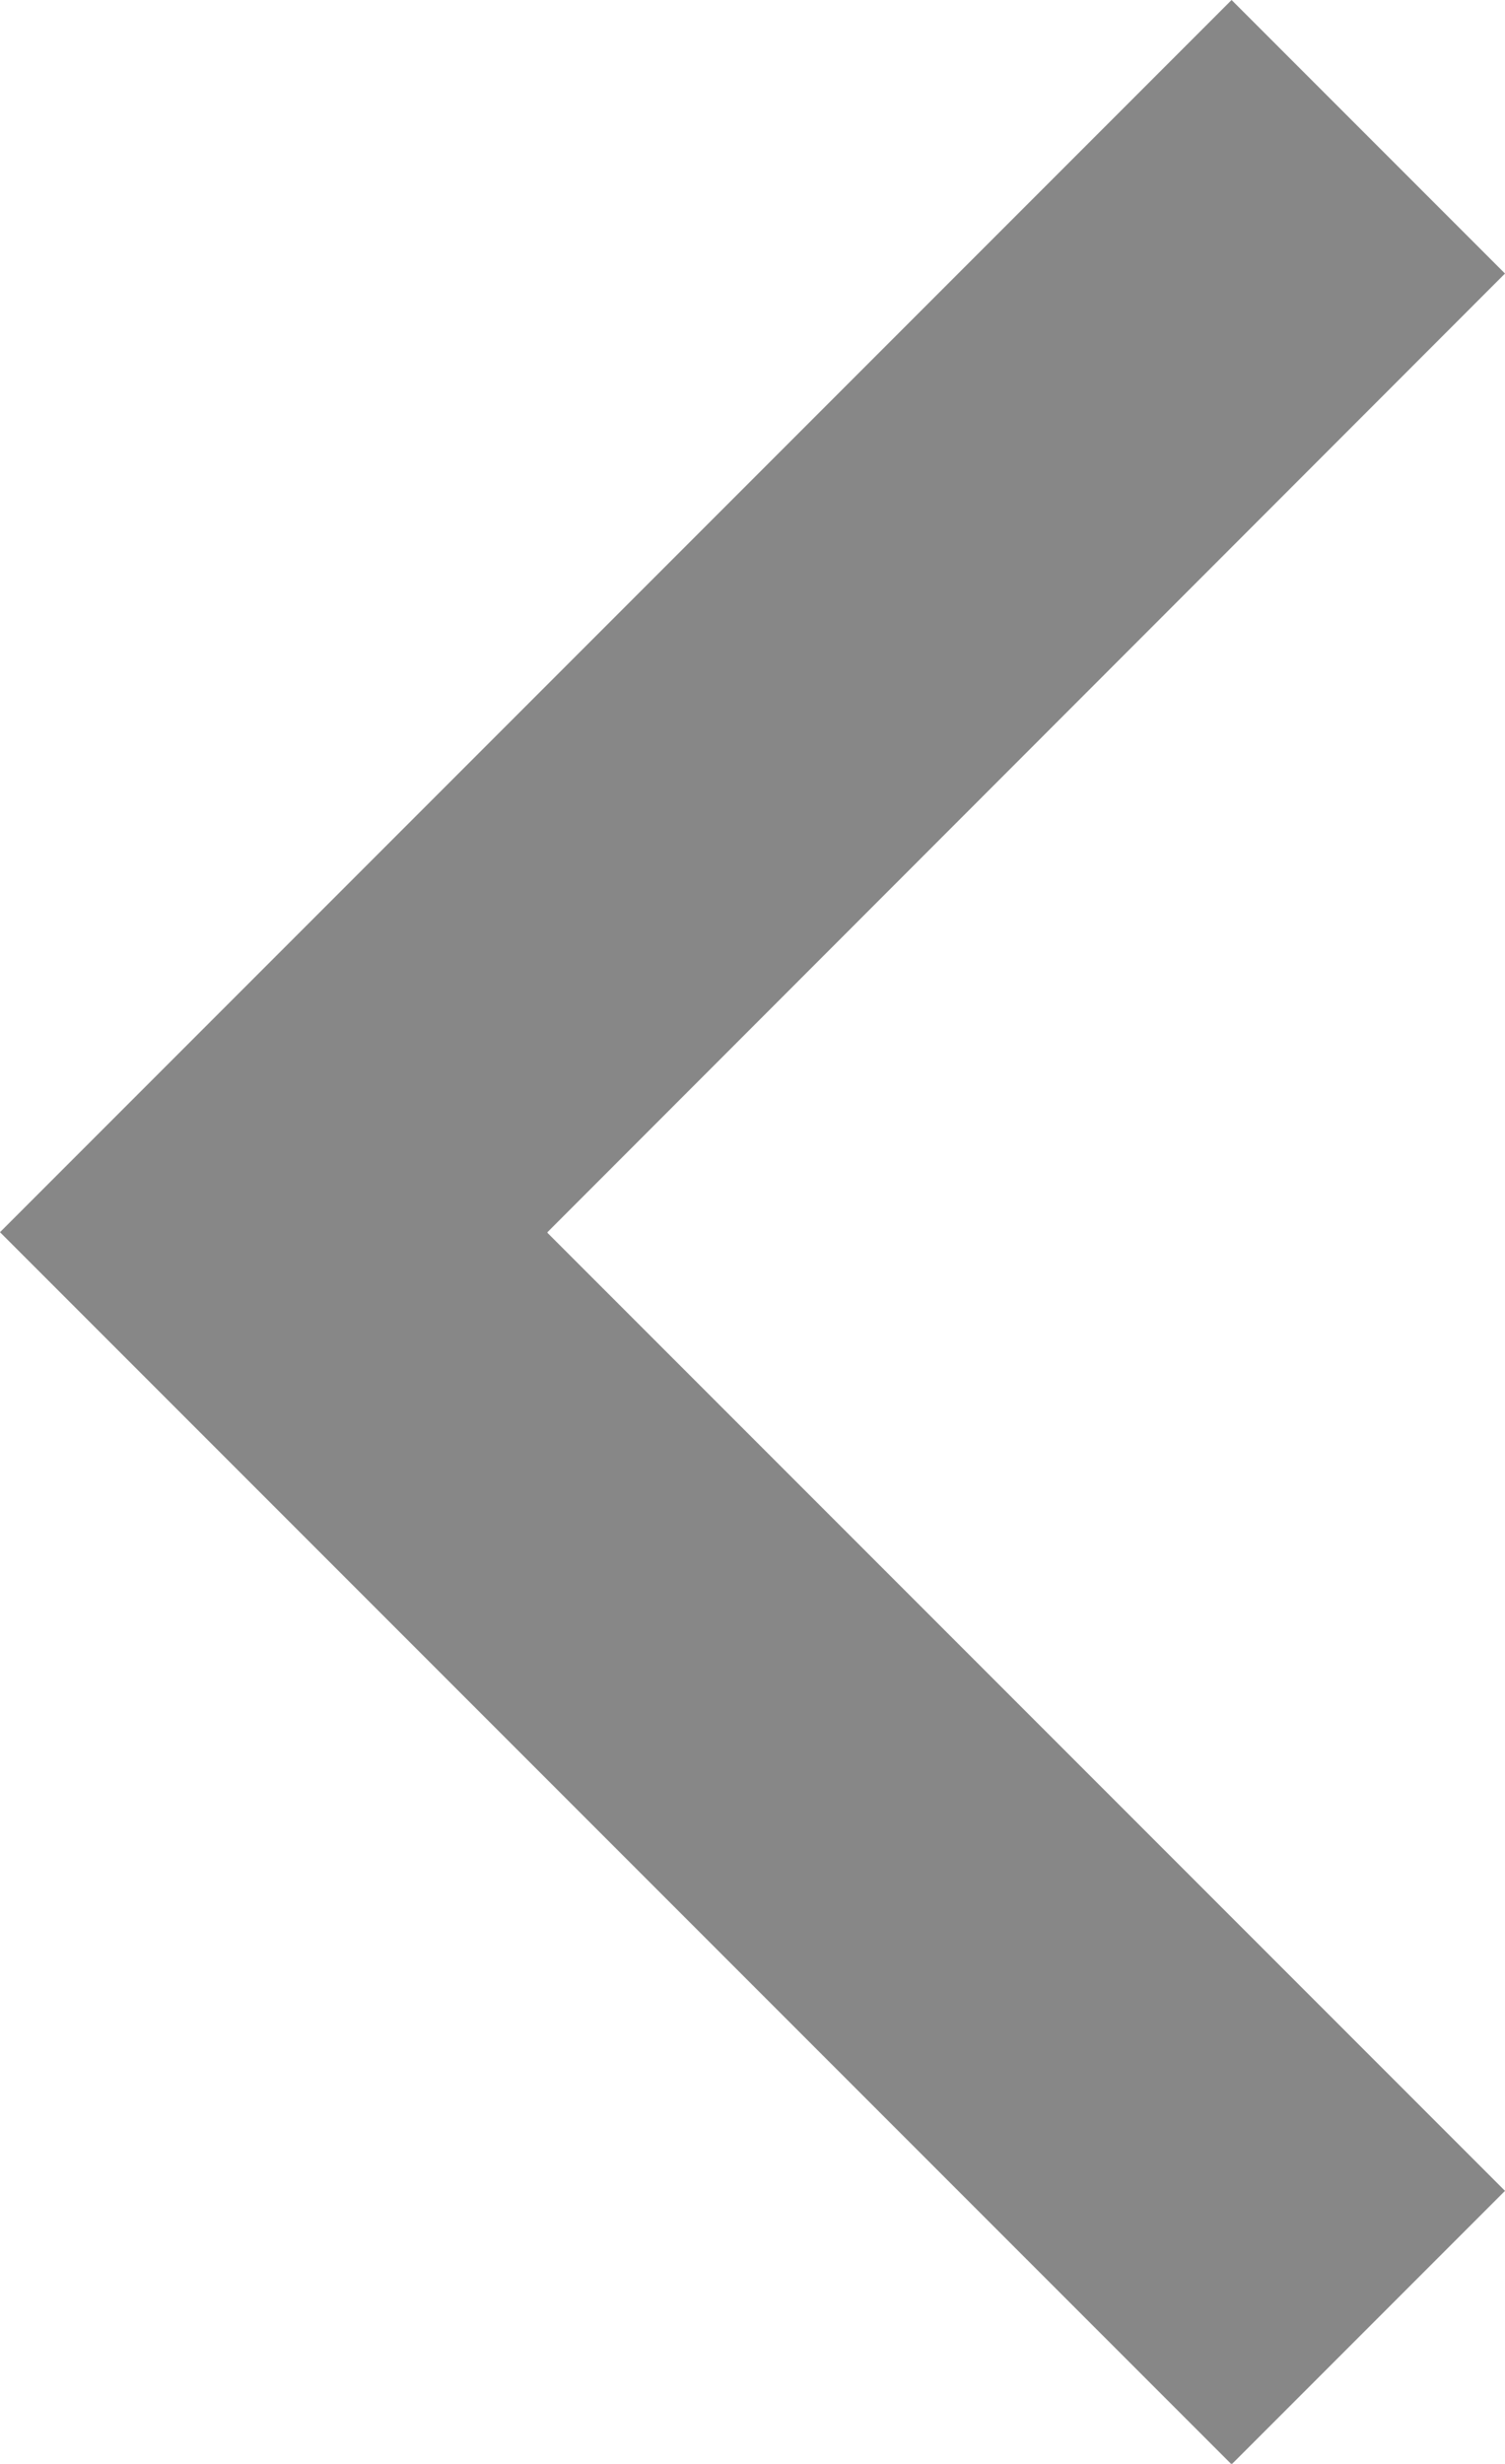
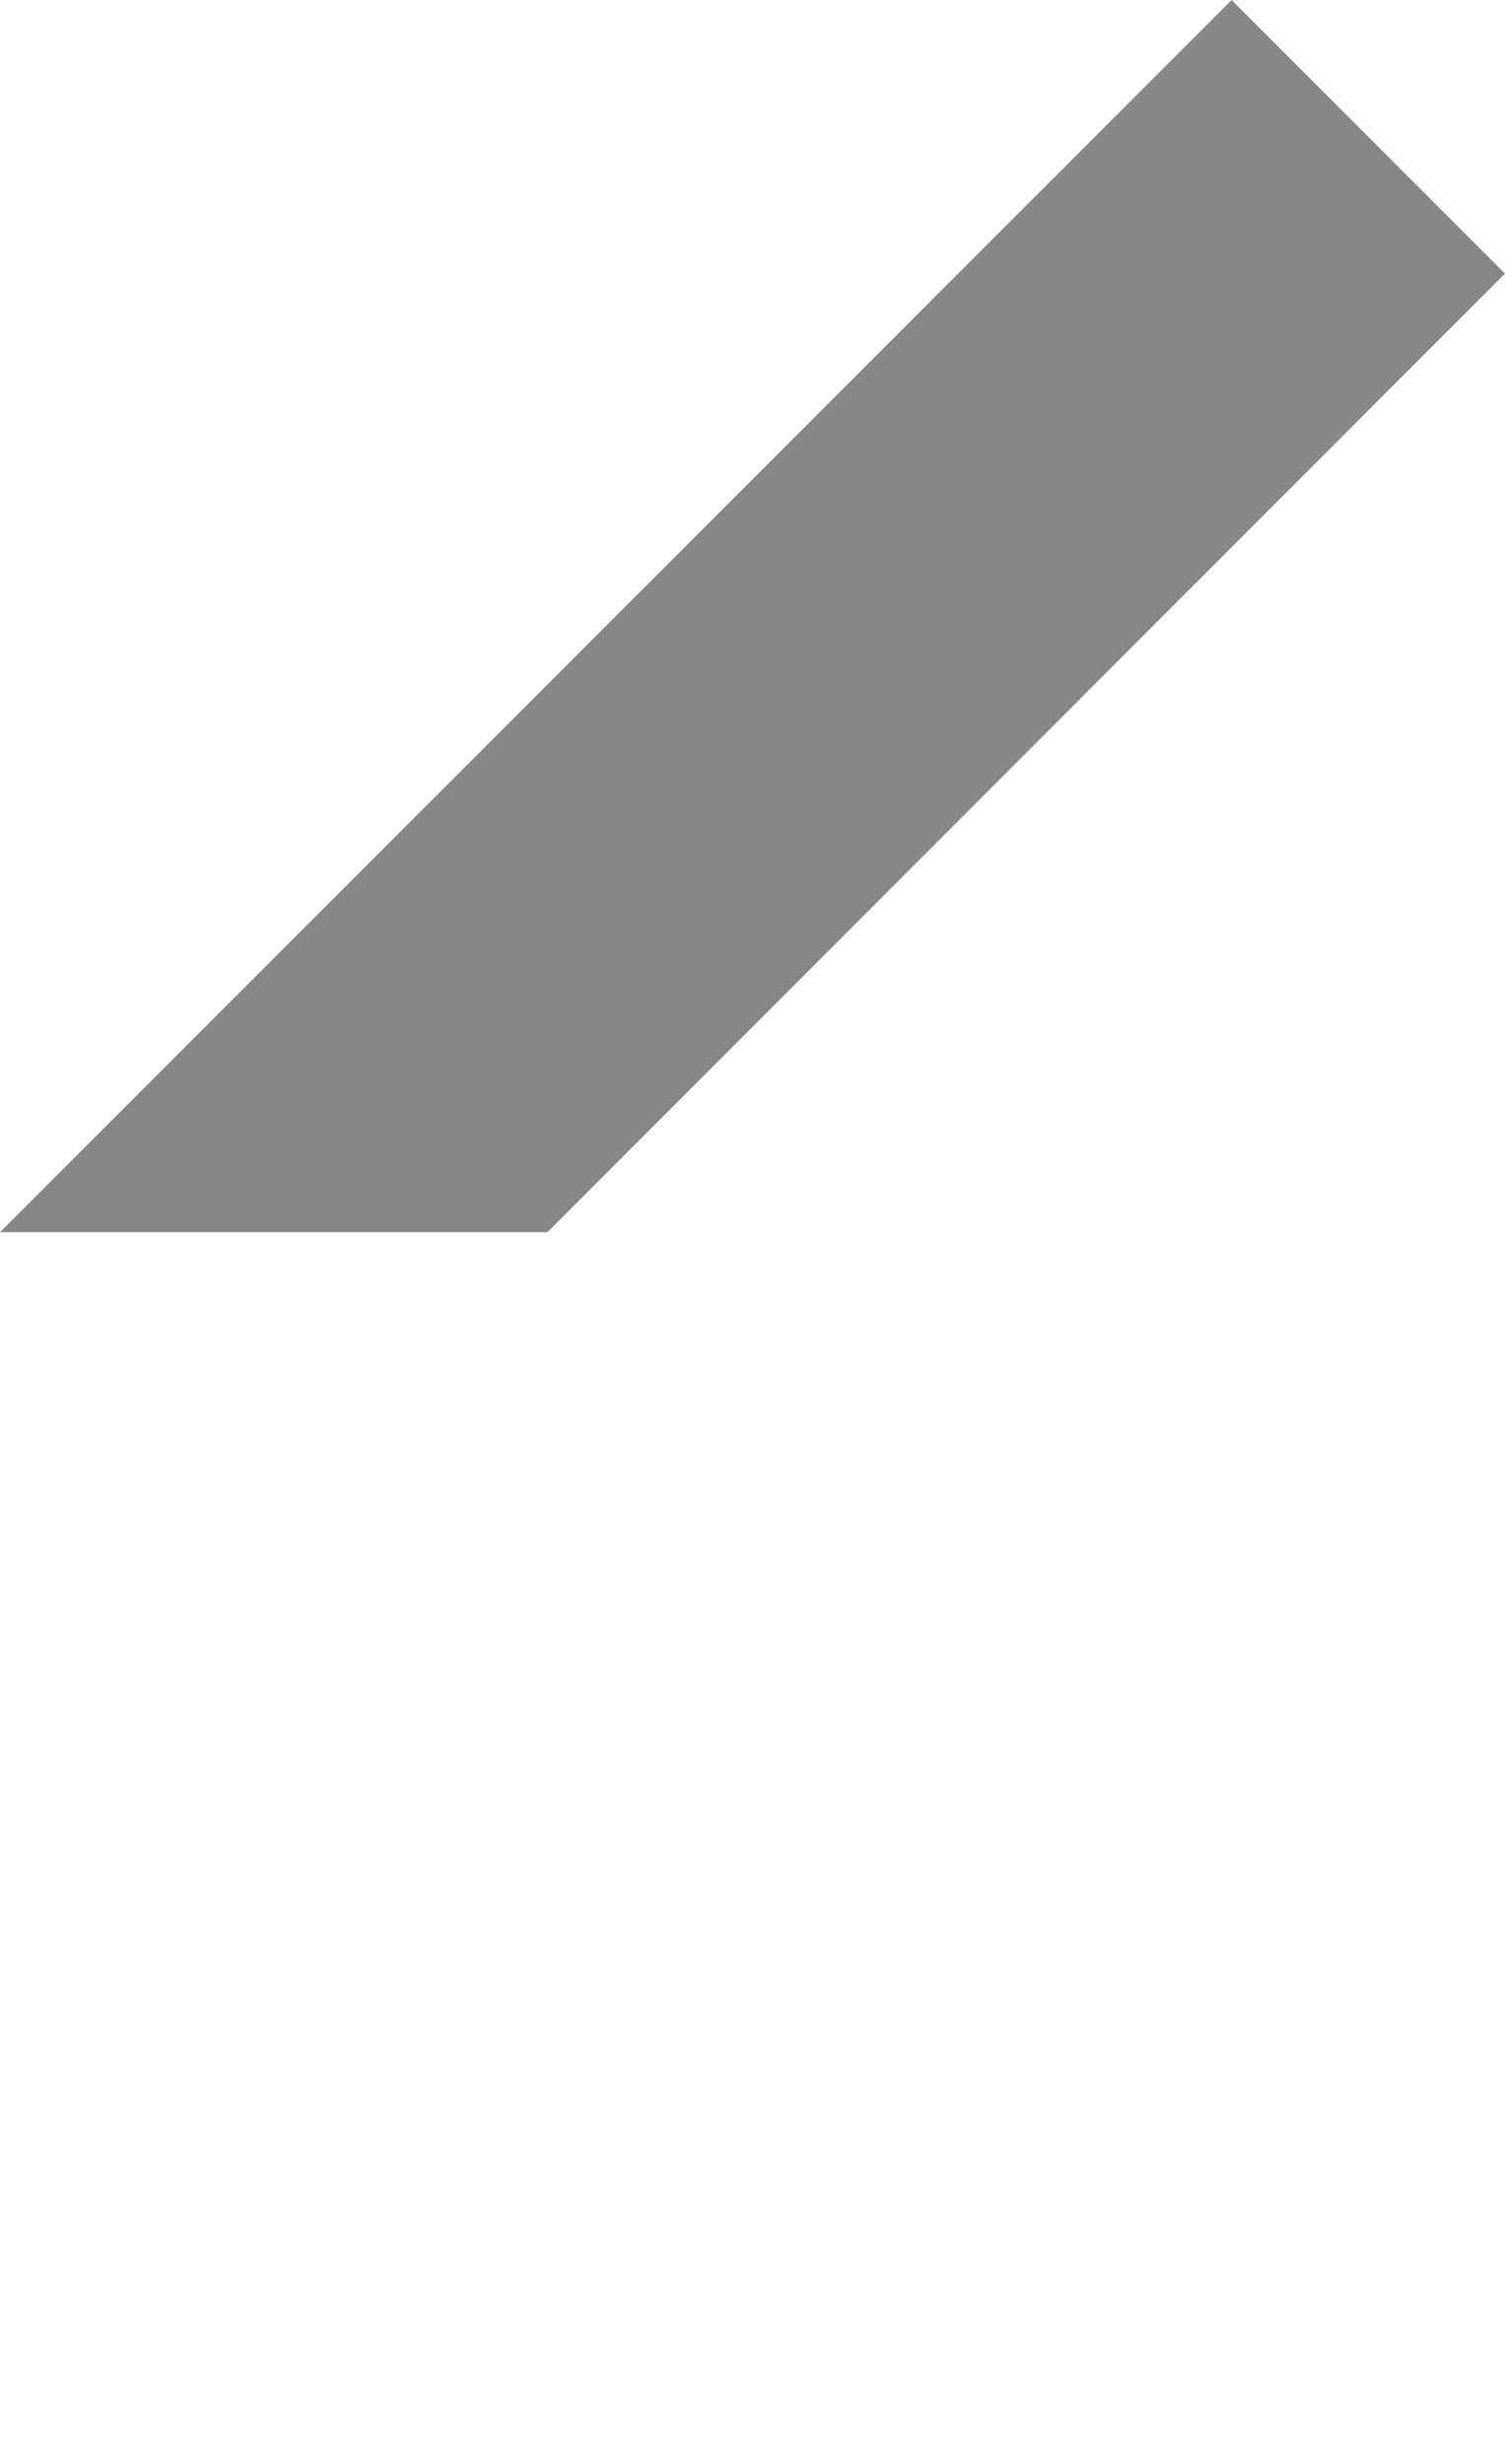
<svg xmlns="http://www.w3.org/2000/svg" viewBox="0 0 24 39.27">
  <defs>
    <style>.d{fill:#878787;}</style>
  </defs>
  <g id="a" />
  <g id="b">
    <g id="c">
-       <path class="d" d="M8.73,19.64L24,4.36,19.64,0,0,19.64l19.64,19.64,4.36-4.36-15.27-15.27Z" />
+       <path class="d" d="M8.73,19.64L24,4.36,19.64,0,0,19.64Z" />
    </g>
  </g>
</svg>